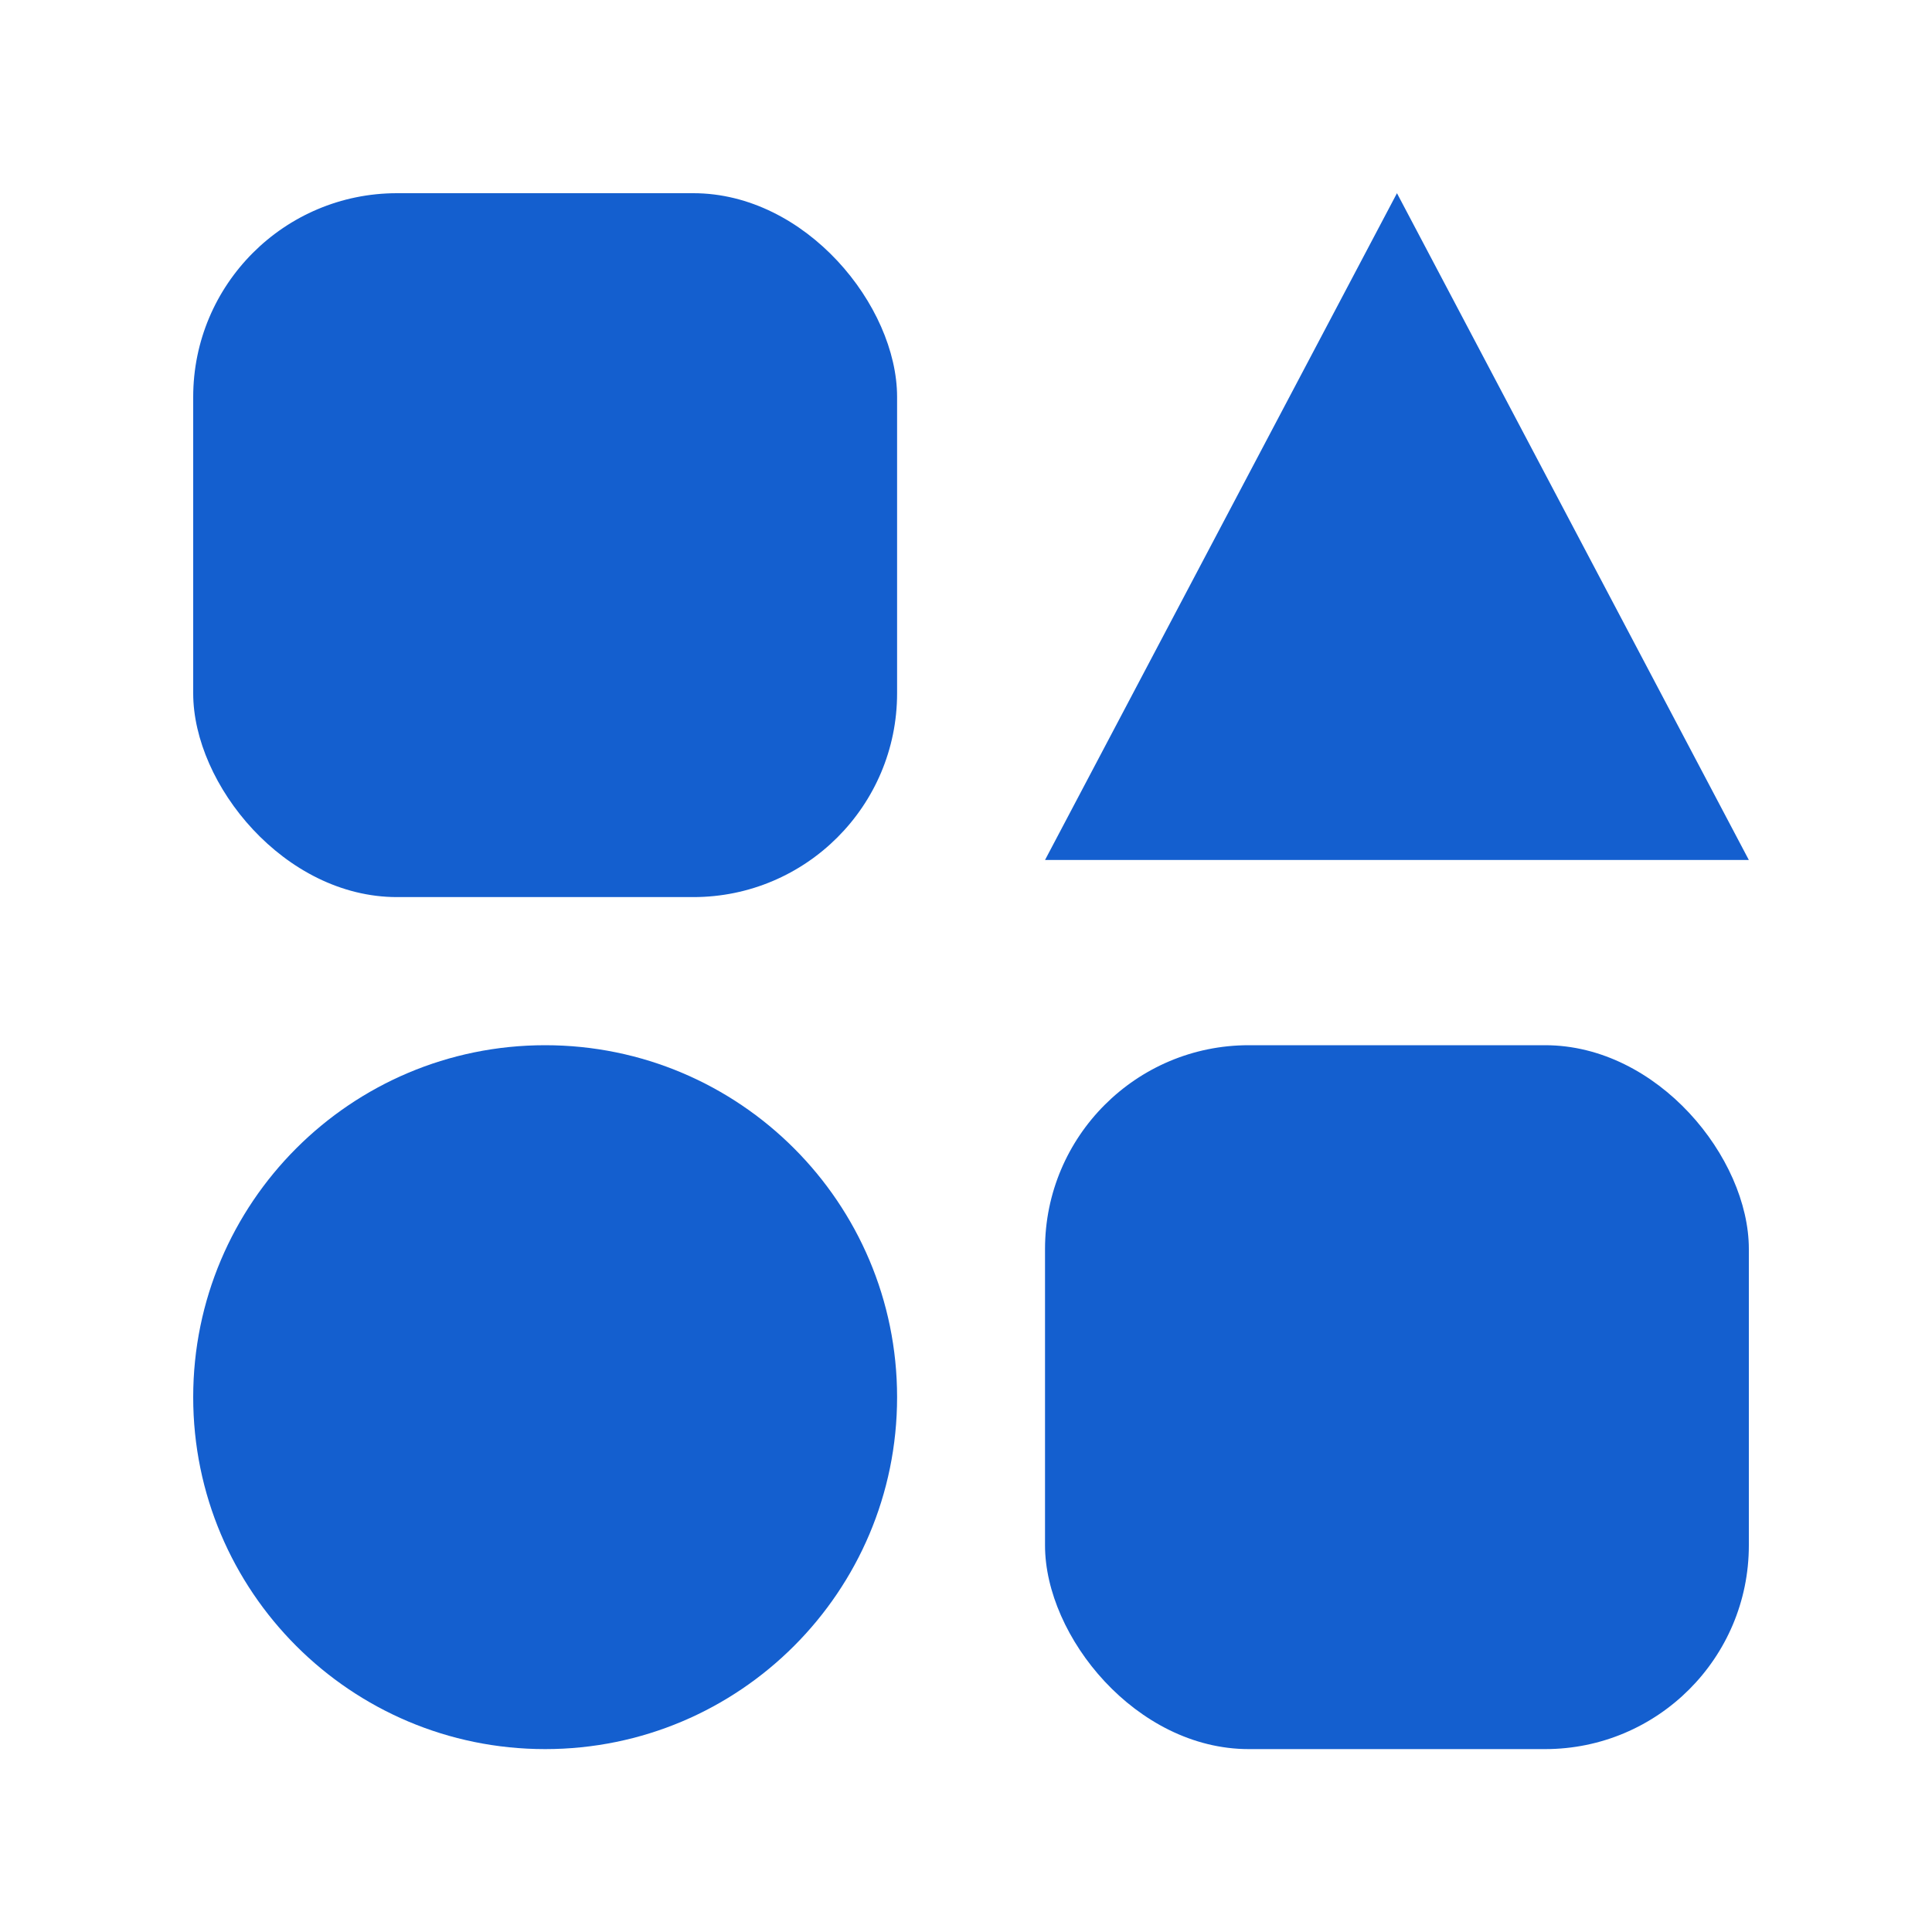
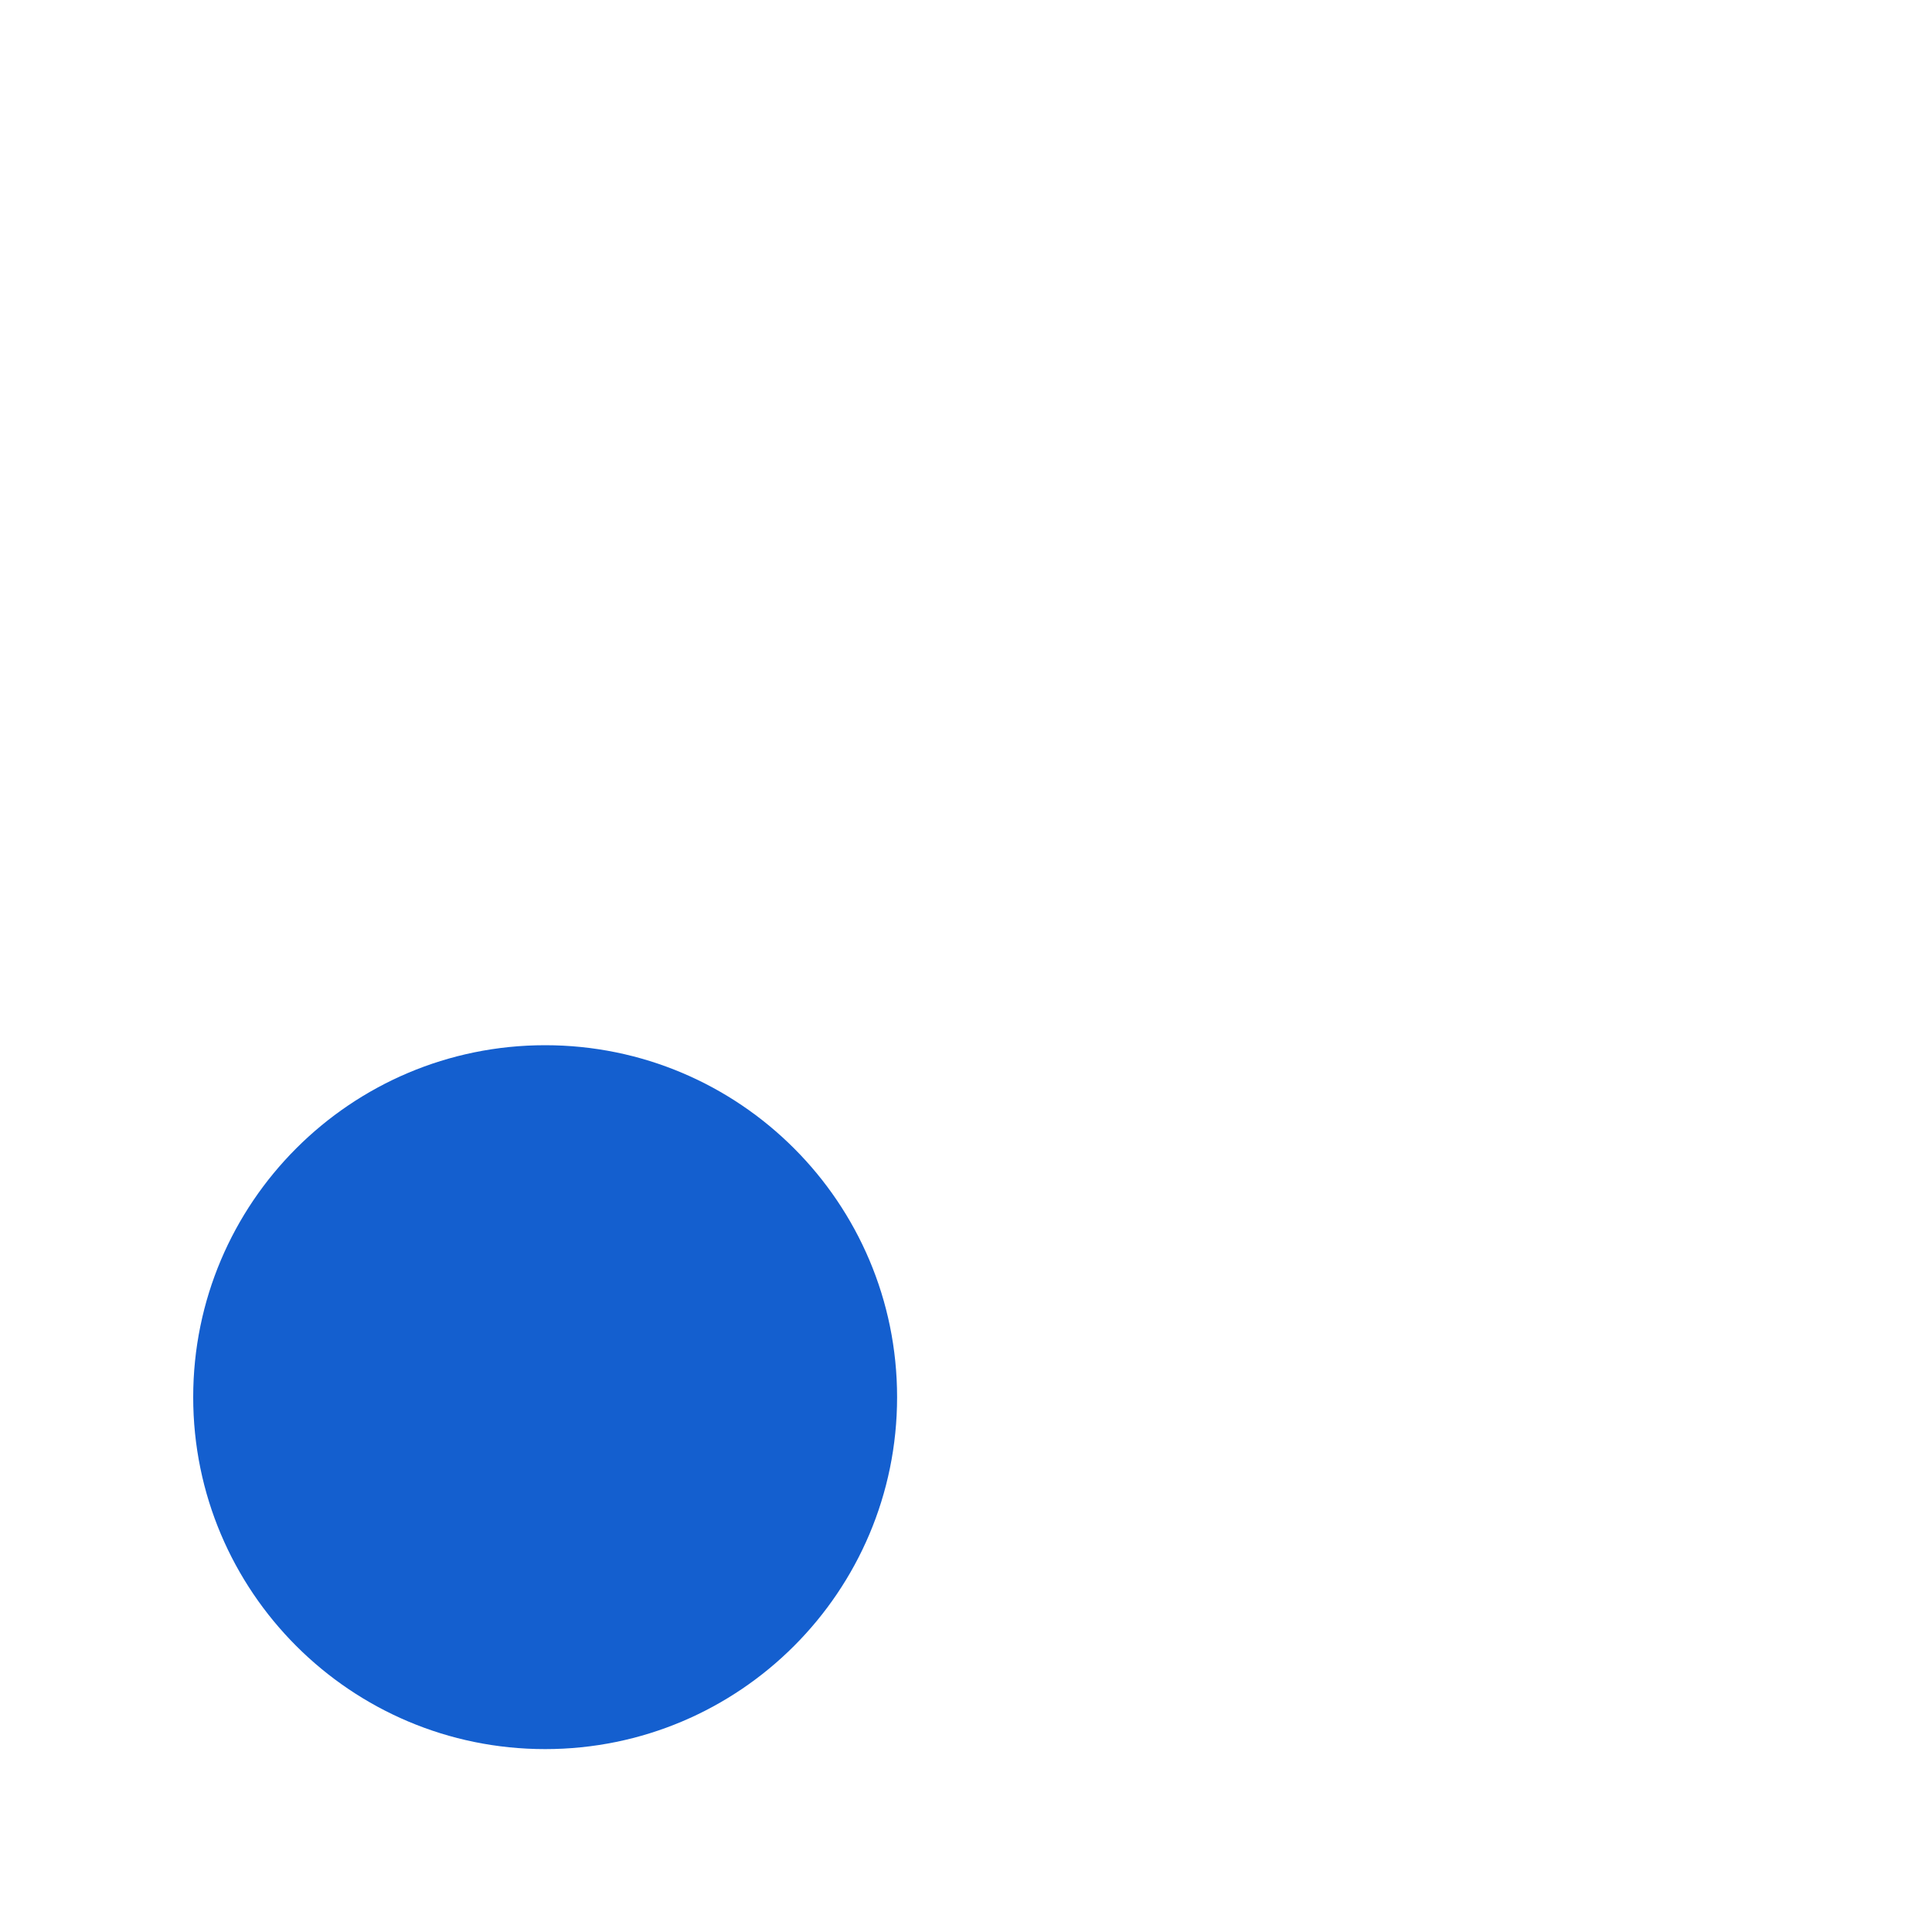
<svg xmlns="http://www.w3.org/2000/svg" width="30" height="30" viewBox="0 0 30 30" fill="none">
  <path d="M13.93 21.695C13.93 24.713 11.483 27.16 8.465 27.16C5.447 27.16 3 24.713 3 21.695C3 18.677 5.447 16.23 8.465 16.23C11.483 16.23 13.93 18.677 13.93 21.695Z" fill="#145FCF" />
-   <path d="M21.692 3L18.959 8.177L16.227 13.354H27.156L24.424 8.177L21.692 3Z" fill="#145FCF" />
-   <path d="M19.39 16.23H23.992C25.74 16.23 27.156 17.978 27.156 19.394V23.996C27.156 25.744 25.74 27.16 23.992 27.16H19.39C17.643 27.16 16.227 25.413 16.227 23.996V19.394C16.227 17.647 17.643 16.23 19.39 16.23Z" fill="#145FCF" />
-   <path d="M6.164 3H10.766C12.513 3 13.93 4.747 13.93 6.164V10.766C13.93 12.513 12.513 13.93 10.766 13.93H6.164C4.417 13.93 3 12.182 3 10.766V6.164C3 4.417 4.416 3 6.164 3Z" fill="#145FCF" />
</svg>